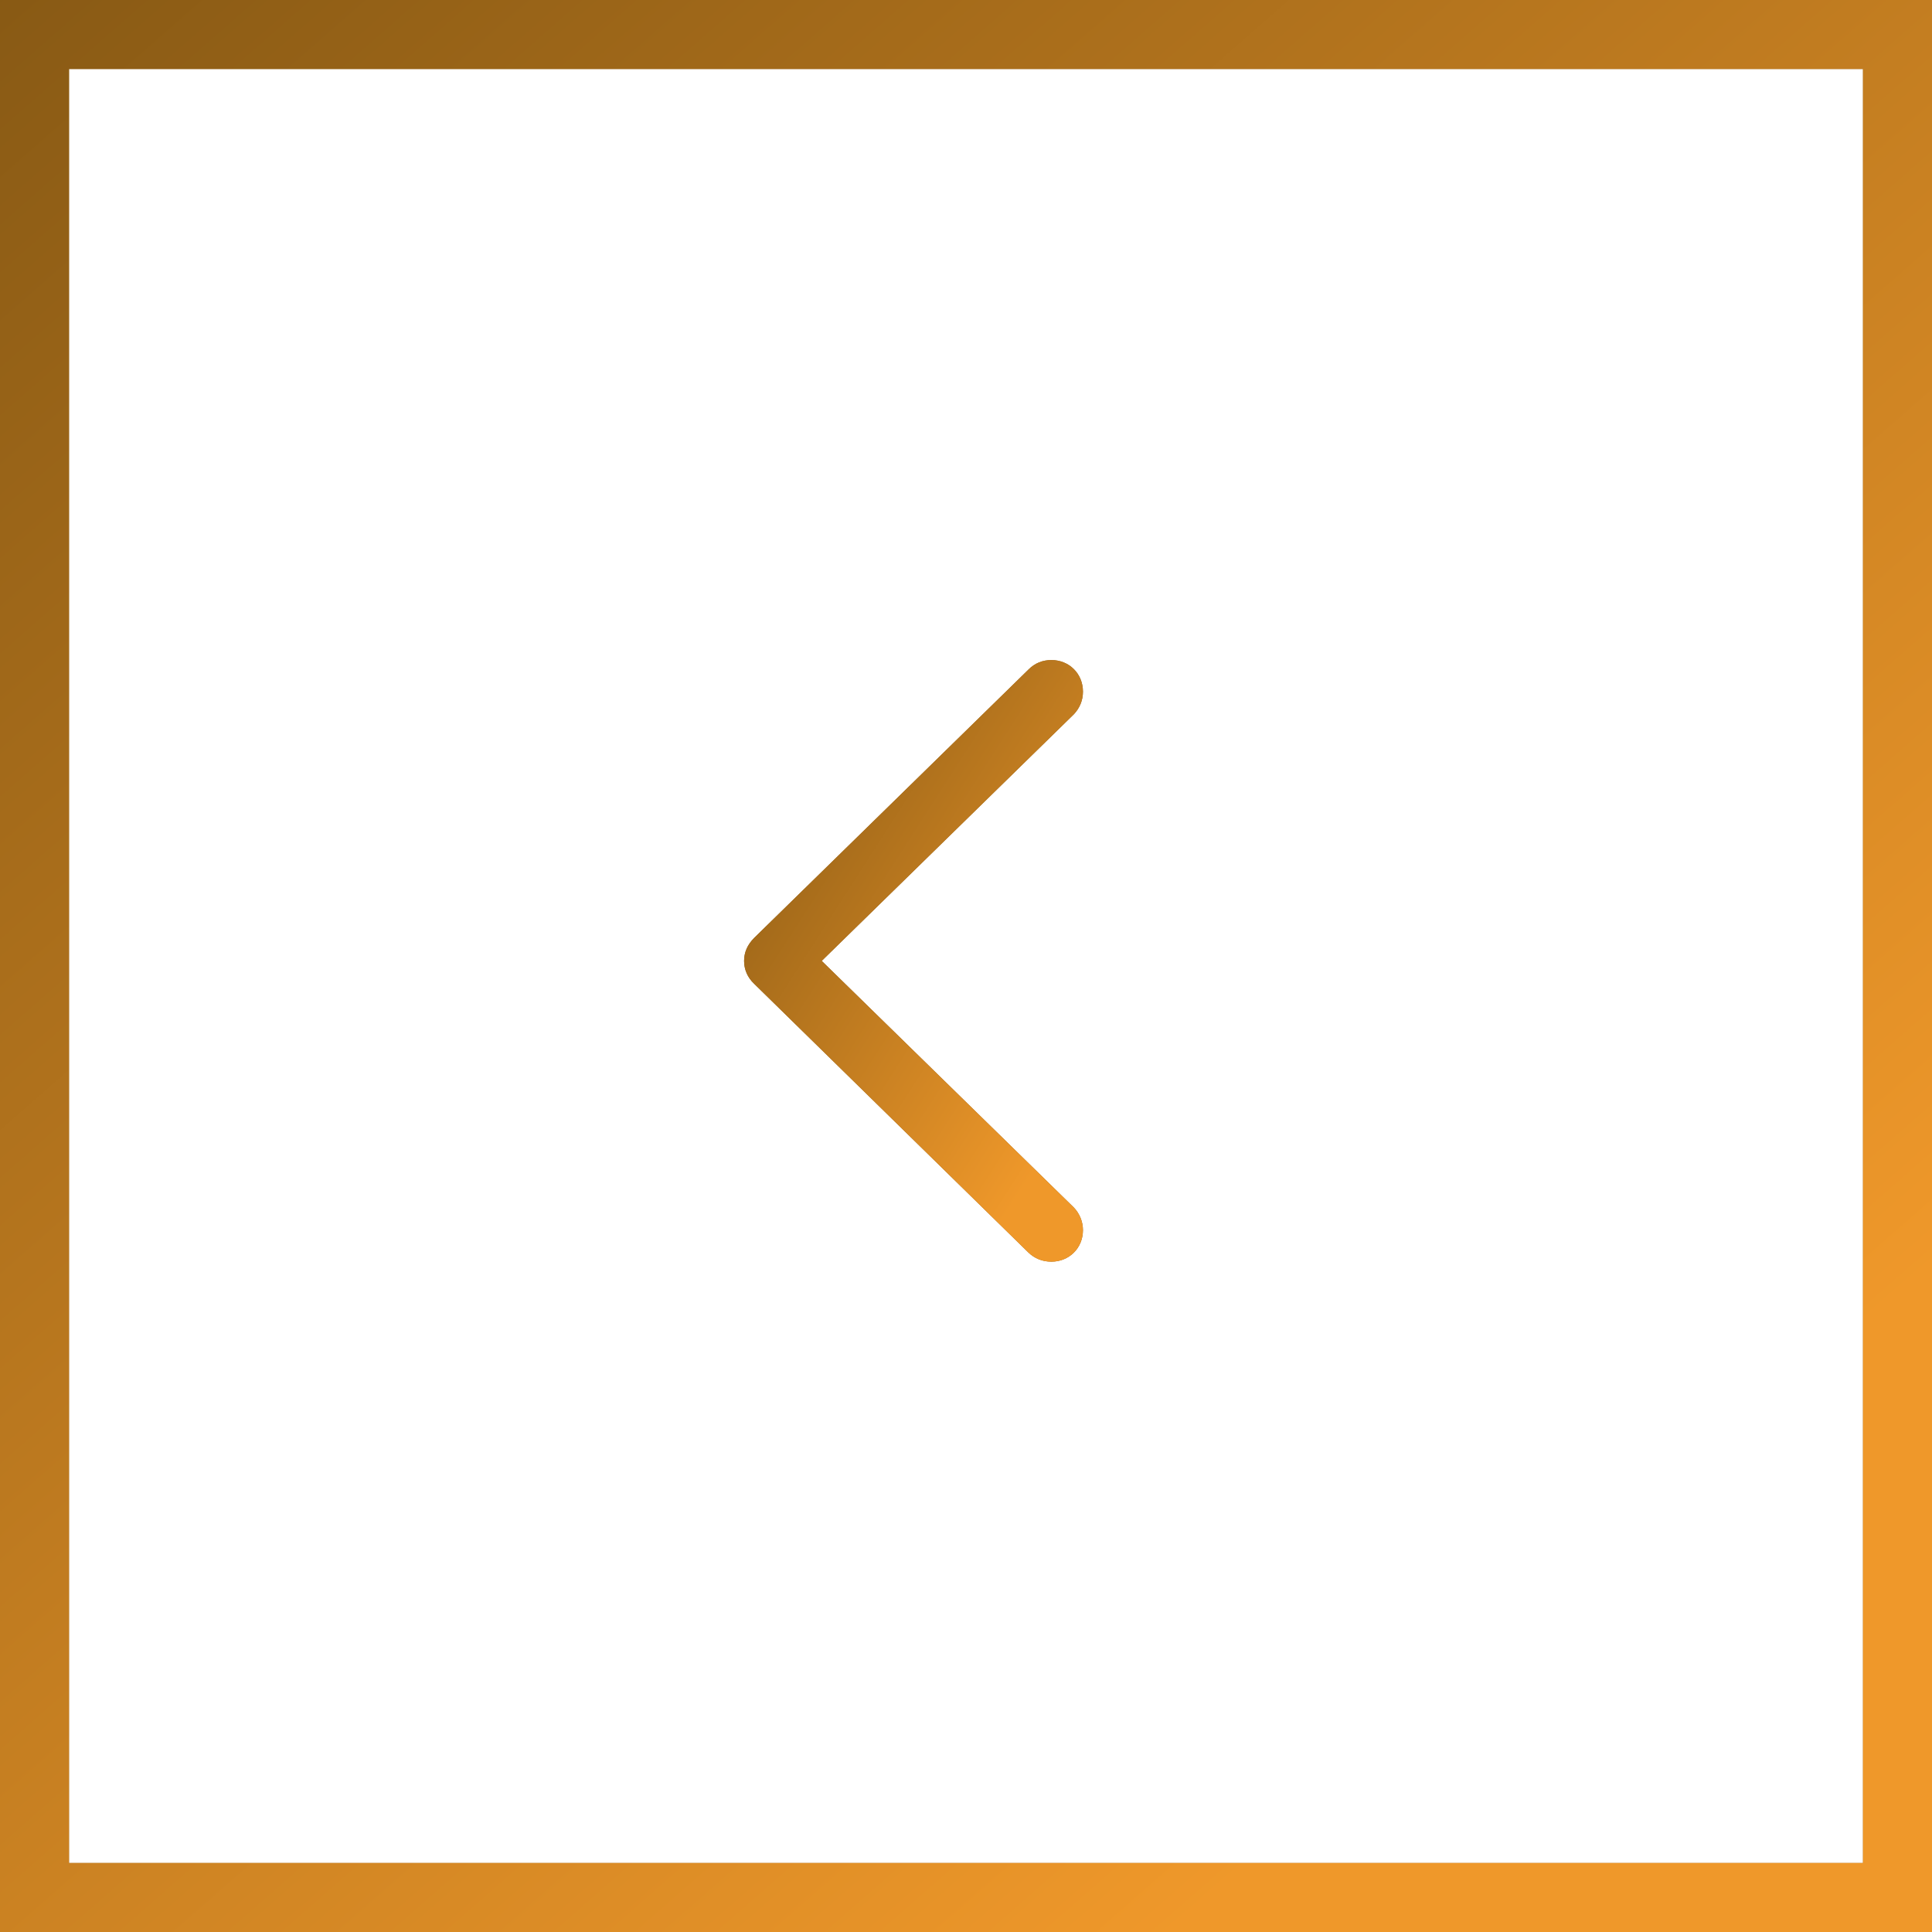
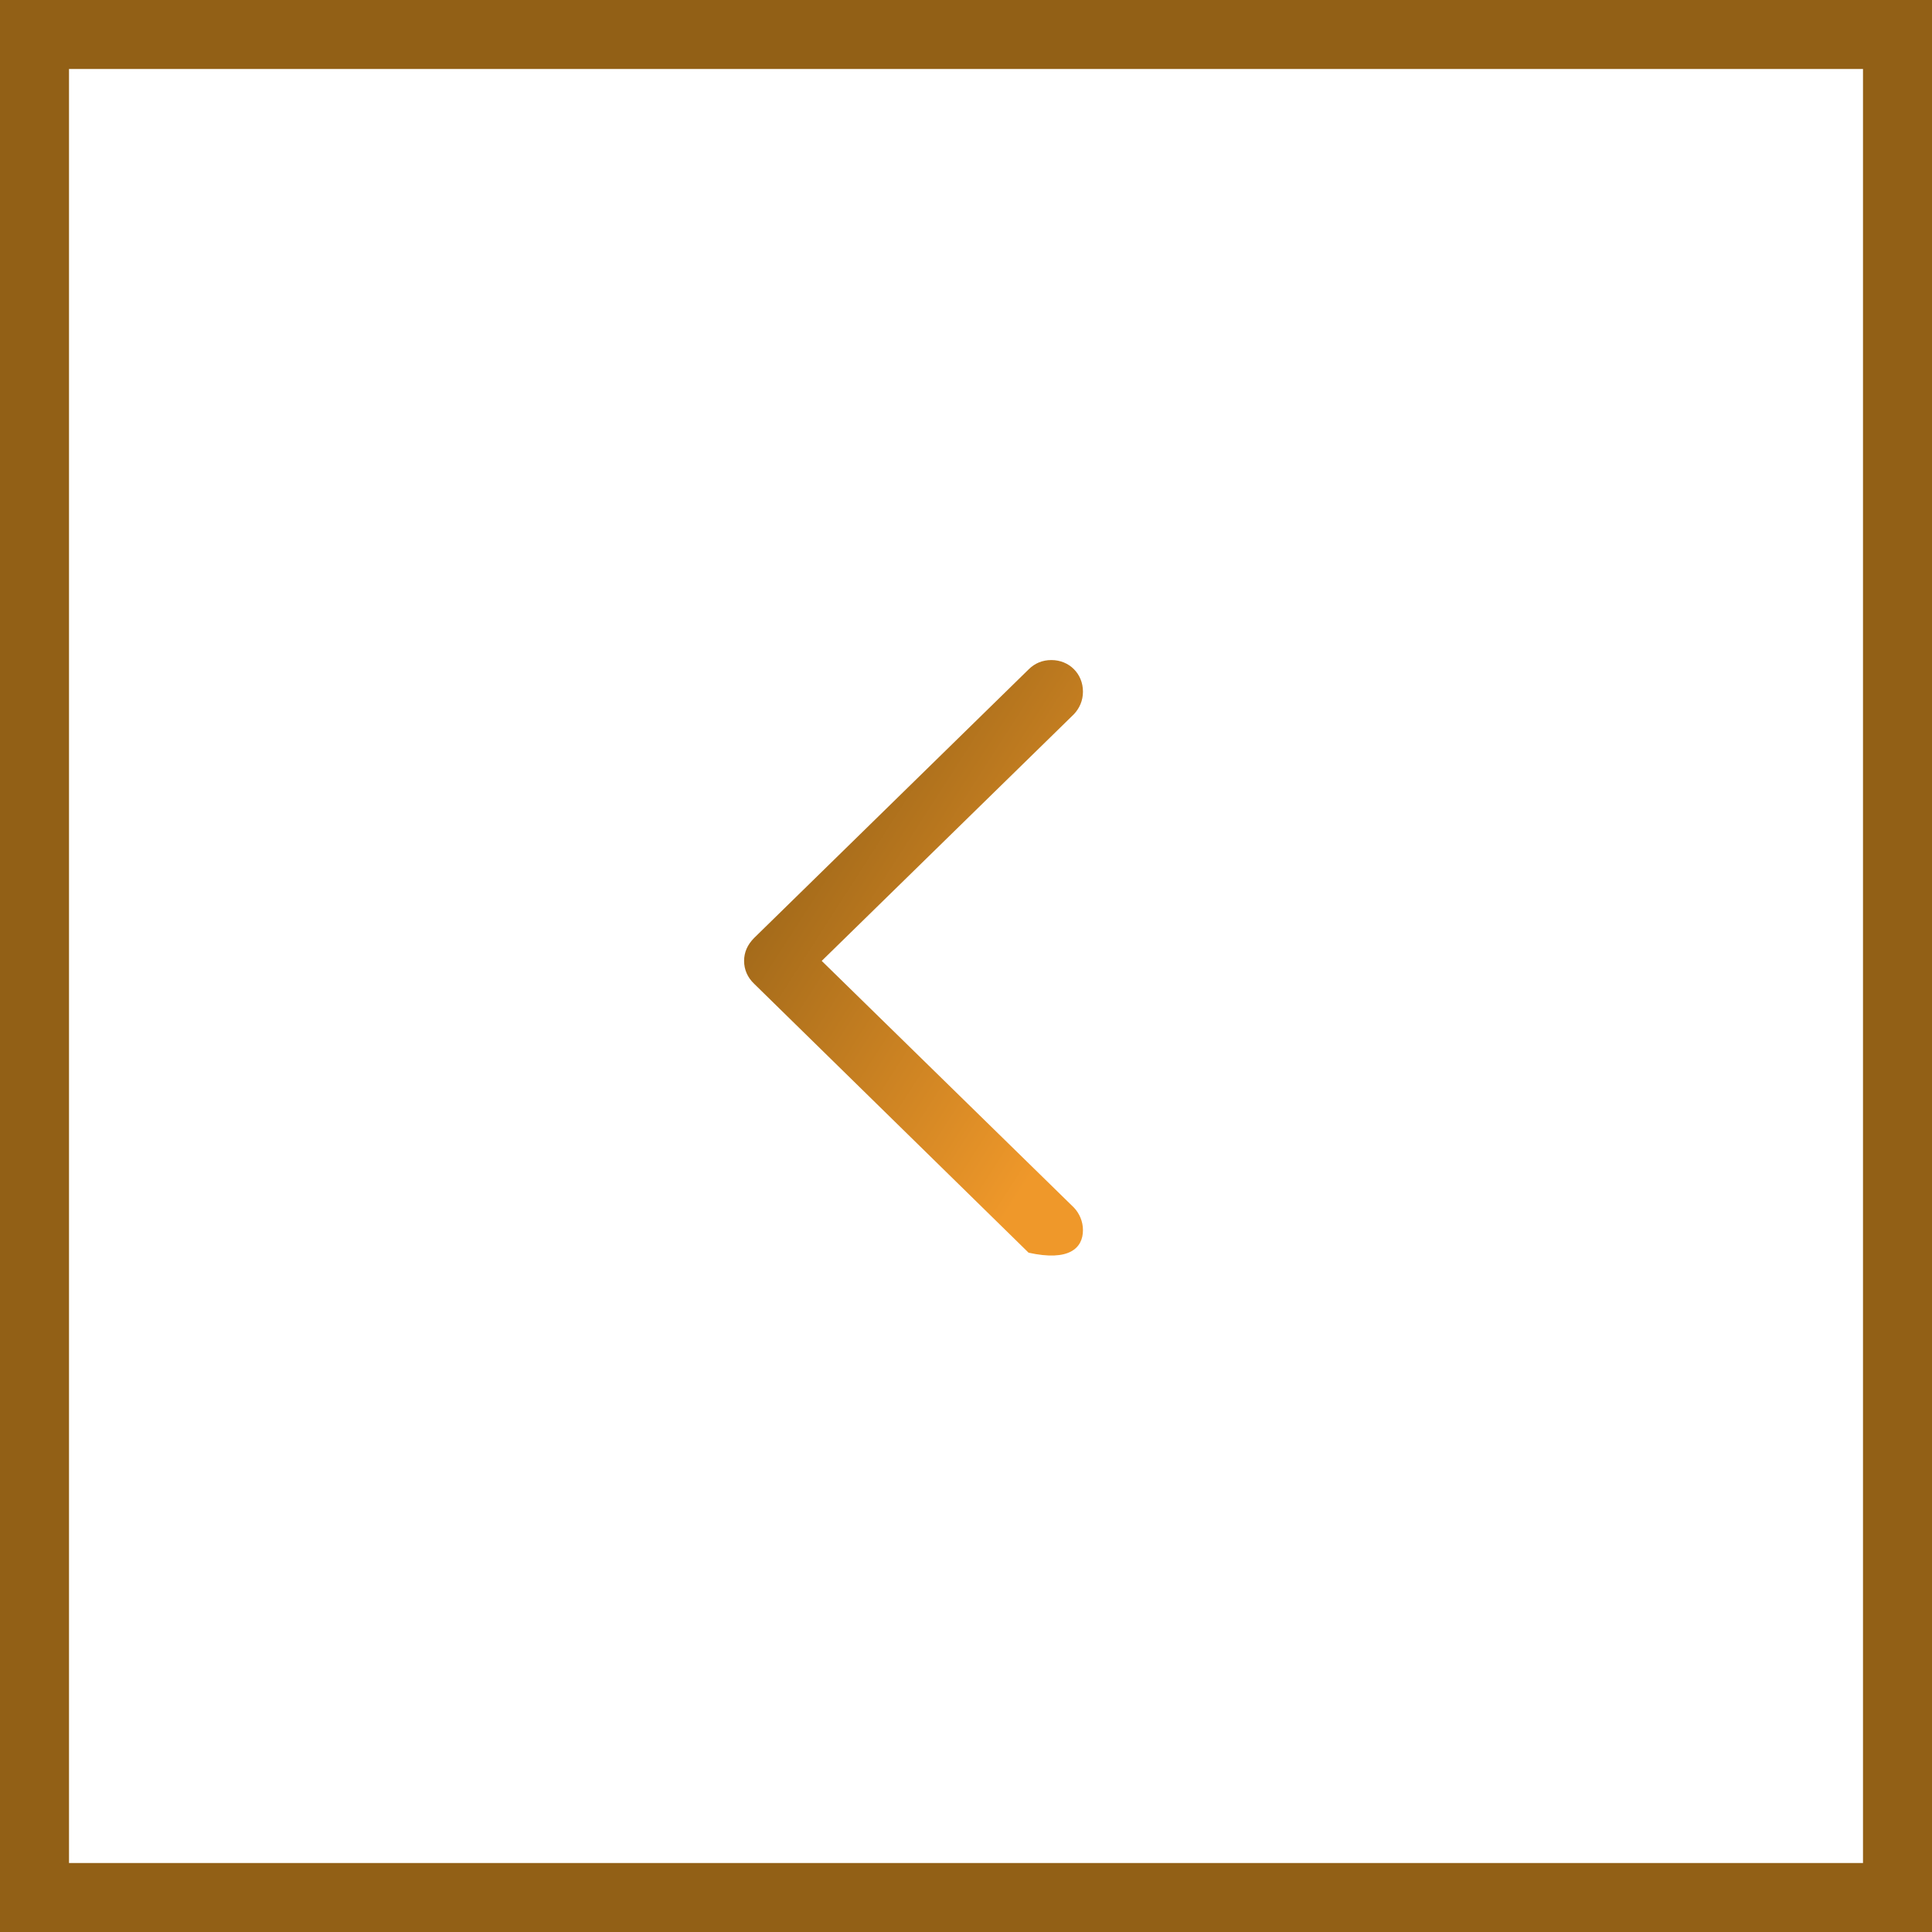
<svg xmlns="http://www.w3.org/2000/svg" width="28" height="28" viewBox="0 0 28 28" fill="none">
  <rect x="27.5" y="27.5" width="27" height="27" transform="rotate(180 27.5 27.5)" stroke="#926016" />
-   <rect x="27.5" y="27.5" width="27" height="27" transform="rotate(180 27.5 27.5)" stroke="url(#paint0_linear_156_9283)" />
-   <path d="M10.784 13.926C10.784 14.051 10.834 14.167 10.929 14.257L14.907 18.155C14.997 18.24 15.108 18.285 15.238 18.285C15.494 18.285 15.695 18.089 15.695 17.828C15.695 17.703 15.645 17.587 15.565 17.502L11.909 13.926L15.565 10.35C15.645 10.264 15.695 10.154 15.695 10.024C15.695 9.762 15.494 9.566 15.238 9.566C15.108 9.566 14.997 9.612 14.907 9.702L10.929 13.594C10.834 13.69 10.784 13.8 10.784 13.926Z" fill="#926016" />
-   <path d="M10.784 13.926C10.784 14.051 10.834 14.167 10.929 14.257L14.907 18.155C14.997 18.24 15.108 18.285 15.238 18.285C15.494 18.285 15.695 18.089 15.695 17.828C15.695 17.703 15.645 17.587 15.565 17.502L11.909 13.926L15.565 10.35C15.645 10.264 15.695 10.154 15.695 10.024C15.695 9.762 15.494 9.566 15.238 9.566C15.108 9.566 14.997 9.612 14.907 9.702L10.929 13.594C10.834 13.69 10.784 13.8 10.784 13.926Z" fill="url(#paint1_linear_156_9283)" />
+   <path d="M10.784 13.926C10.784 14.051 10.834 14.167 10.929 14.257L14.907 18.155C15.494 18.285 15.695 18.089 15.695 17.828C15.695 17.703 15.645 17.587 15.565 17.502L11.909 13.926L15.565 10.35C15.645 10.264 15.695 10.154 15.695 10.024C15.695 9.762 15.494 9.566 15.238 9.566C15.108 9.566 14.997 9.612 14.907 9.702L10.929 13.594C10.834 13.69 10.784 13.8 10.784 13.926Z" fill="url(#paint1_linear_156_9283)" />
  <defs>
    <linearGradient id="paint0_linear_156_9283" x1="42.374" y1="23.1" x2="68.738" y2="53.162" gradientUnits="userSpaceOnUse">
      <stop stop-color="#EF982A" />
      <stop offset="1" stop-color="#704B0F" />
    </linearGradient>
    <linearGradient id="paint1_linear_156_9283" x1="13.174" y1="19.811" x2="5.643" y2="14.973" gradientUnits="userSpaceOnUse">
      <stop stop-color="#EF982A" />
      <stop offset="1" stop-color="#704B0F" />
    </linearGradient>
  </defs>
</svg>